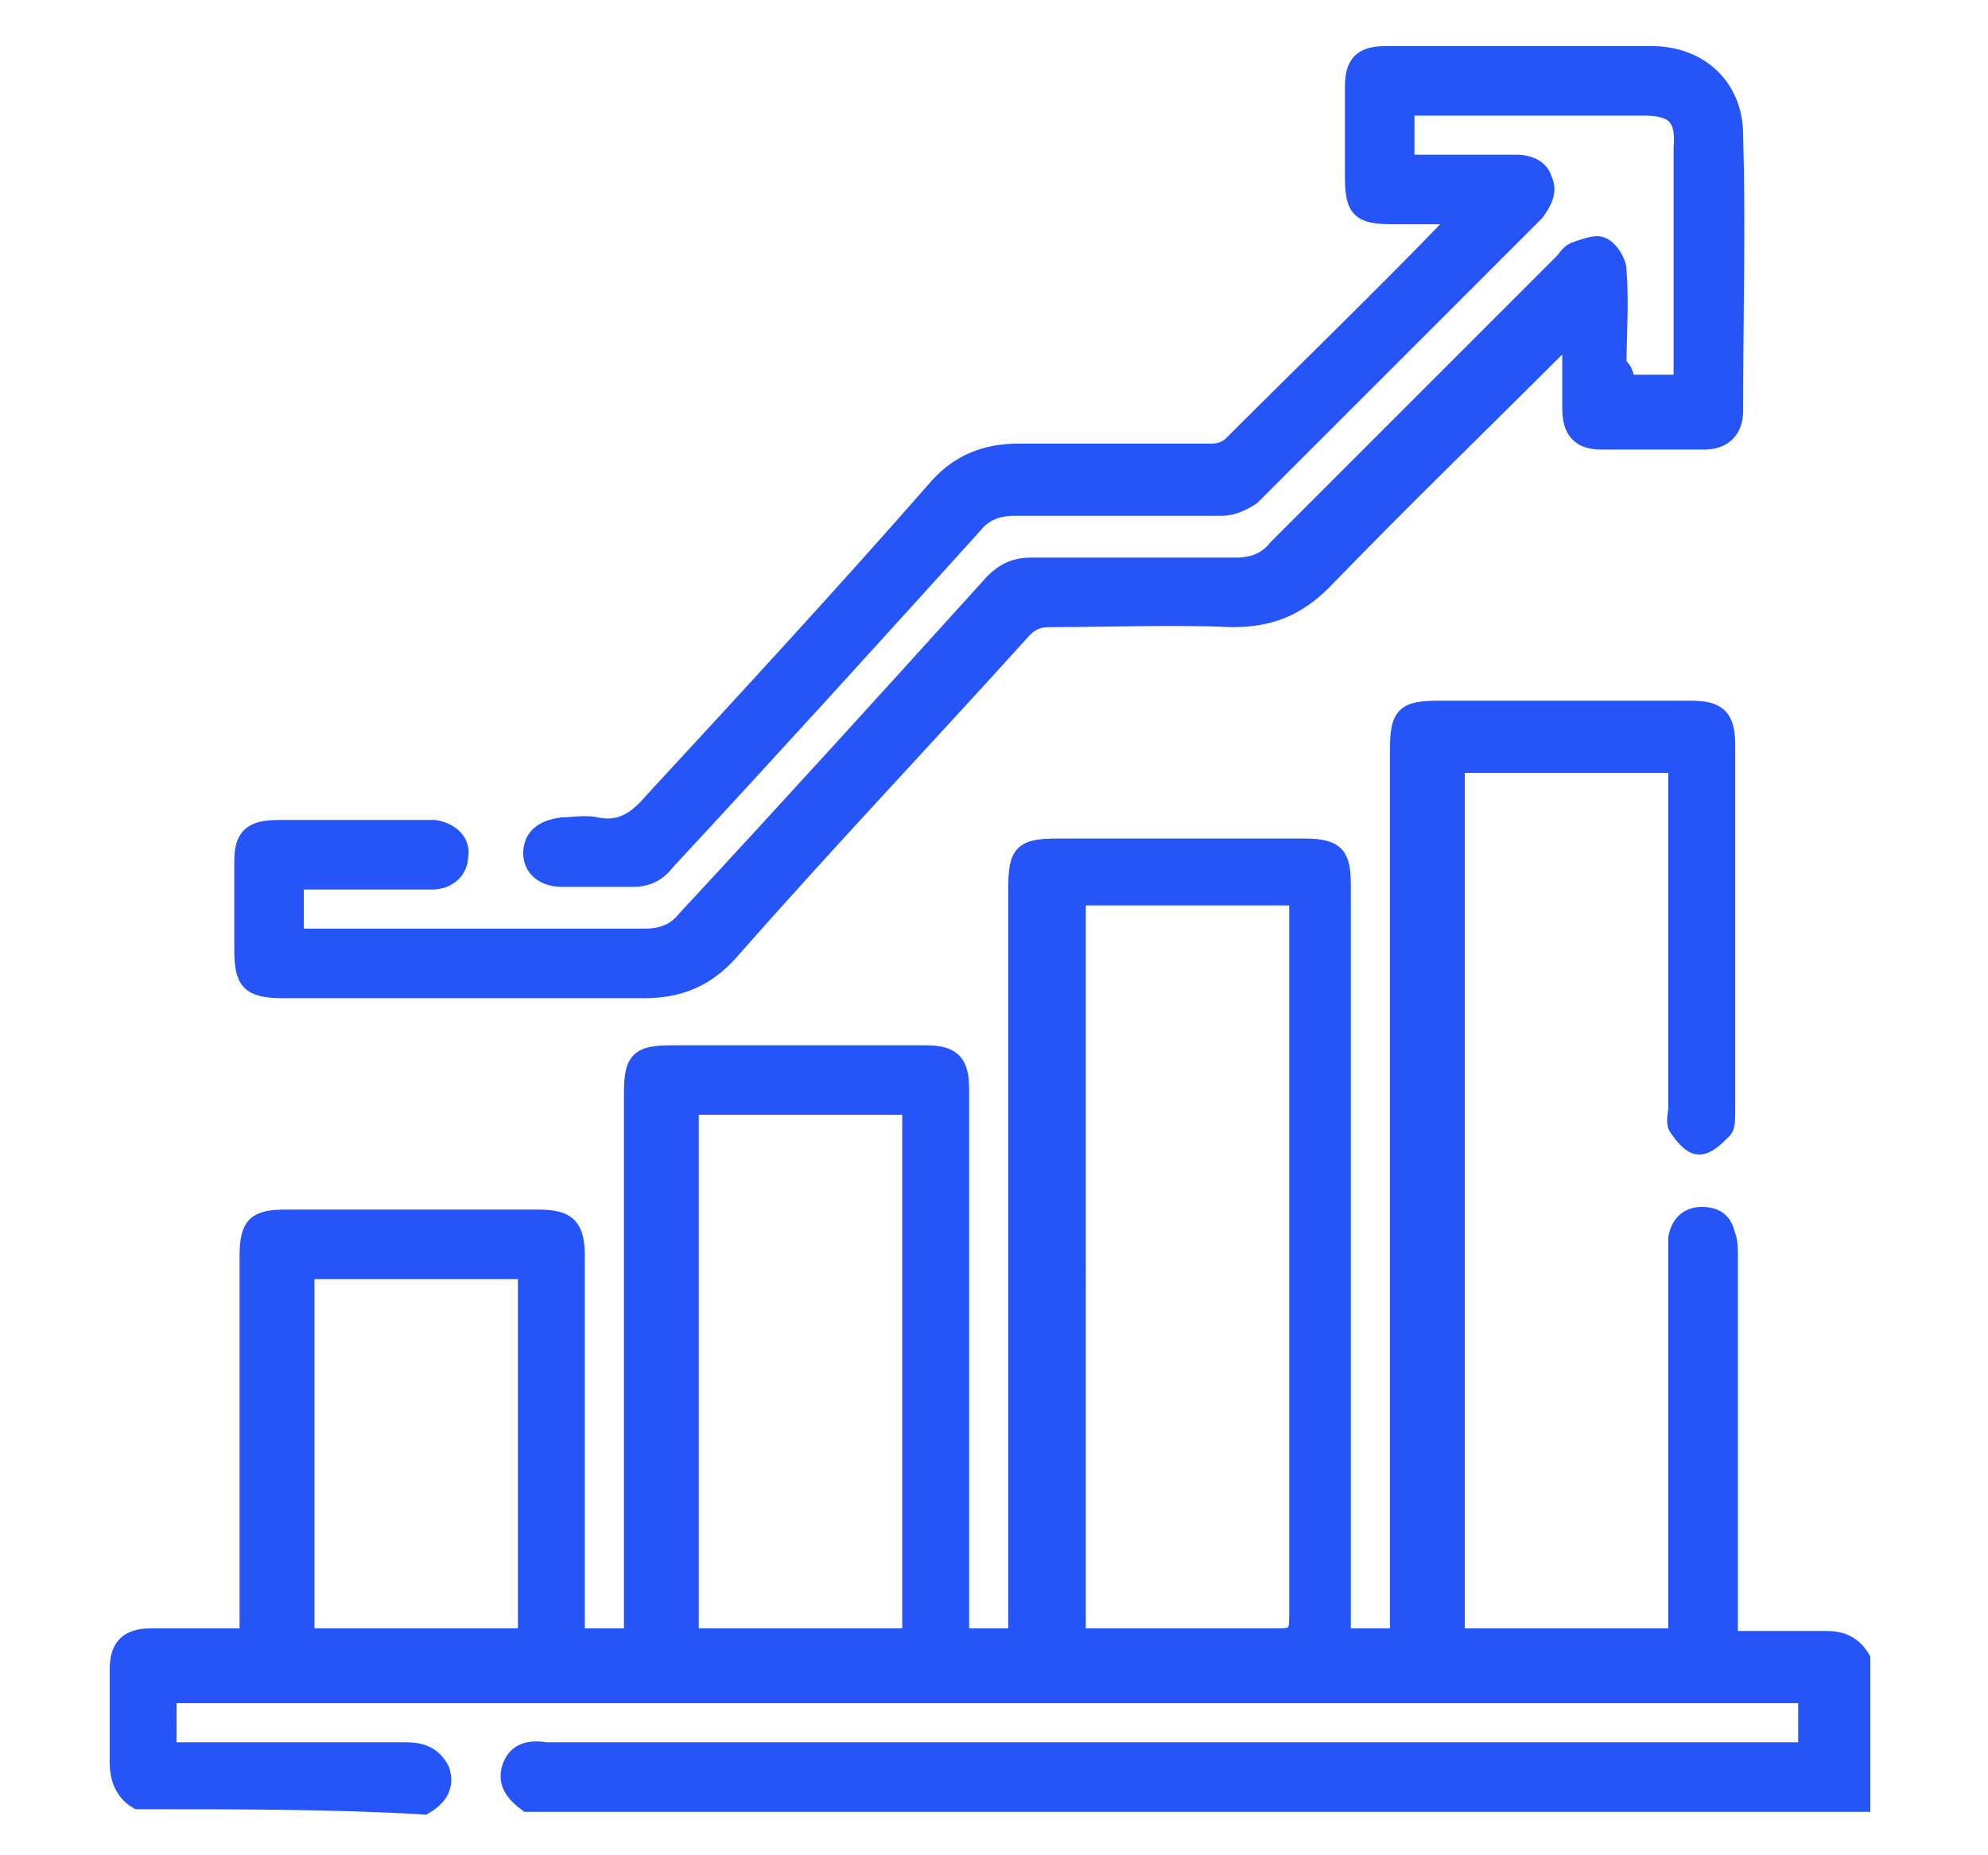
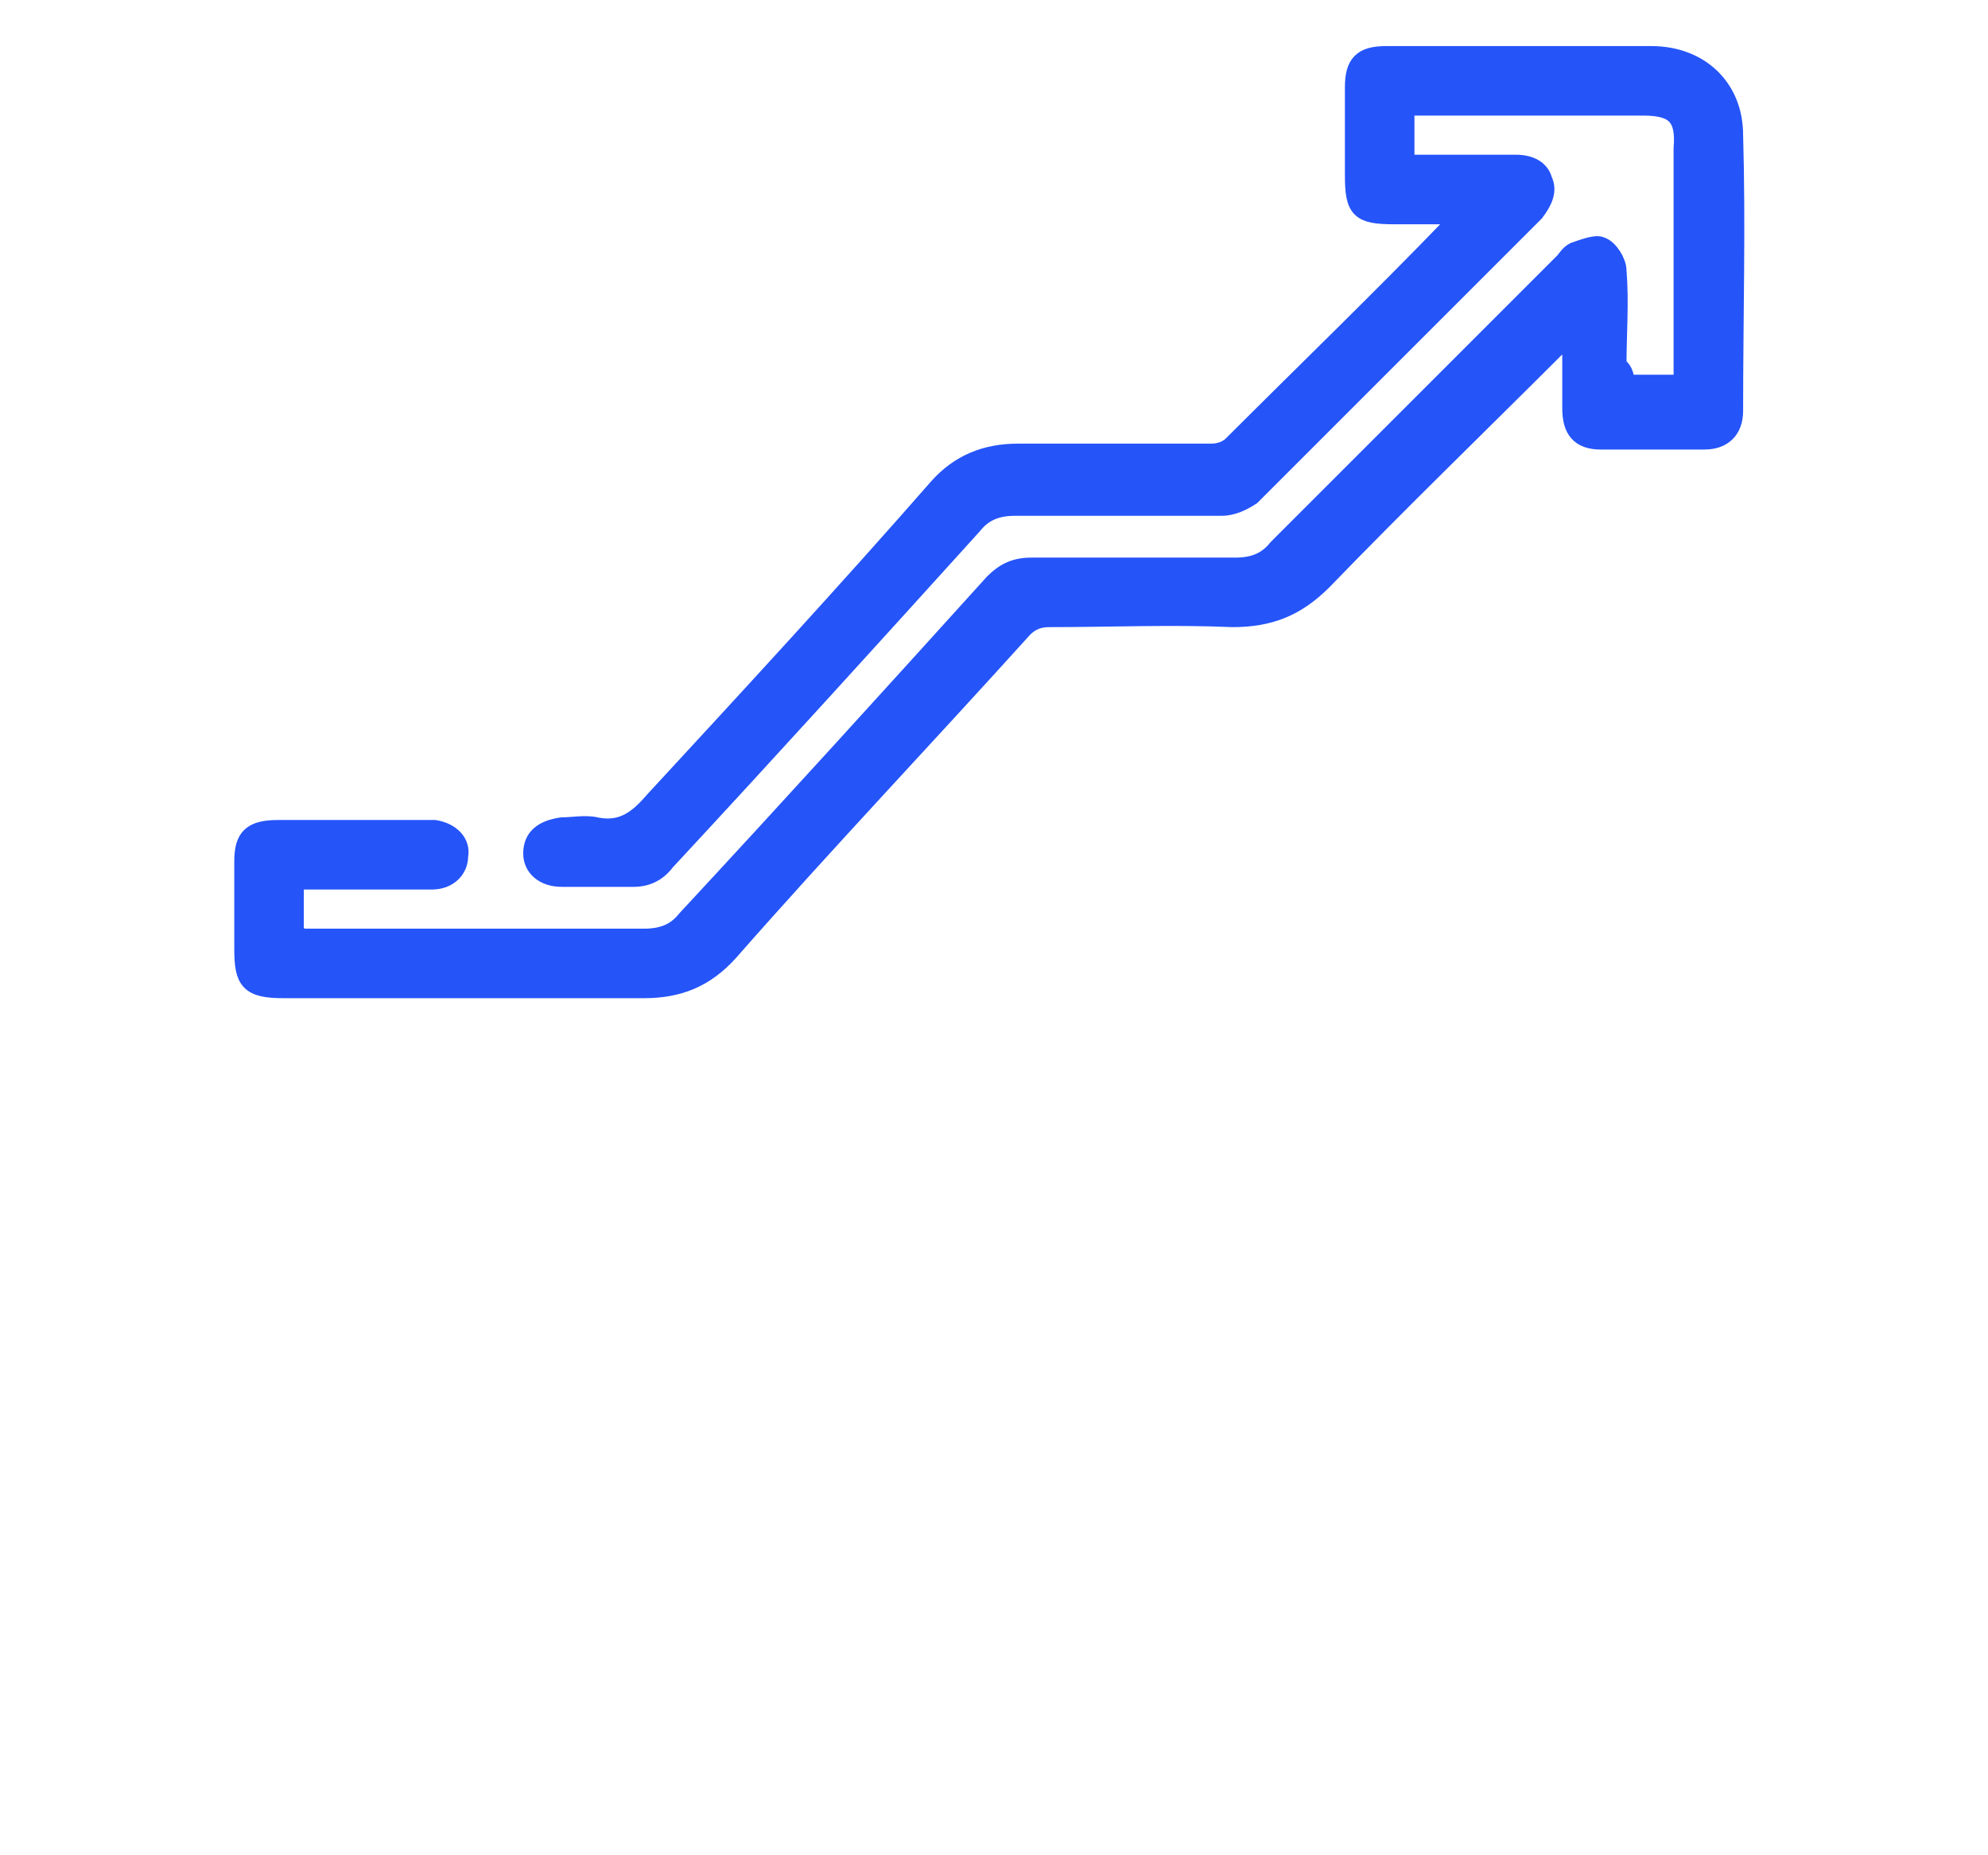
<svg xmlns="http://www.w3.org/2000/svg" version="1.1" id="Layer_1" x="0px" y="0px" viewBox="0 0 75 70" style="enable-background:new 0 0 75 70;" xml:space="preserve">
  <style type="text/css">
	.st0{fill:#2554F9;stroke:#2554F9;stroke-width:0.723;stroke-miterlimit:10;}
</style>
  <g>
-     <path class="st0" d="M5.2,67.9c-0.5-0.3-0.7-0.8-0.7-1.4c0-1.2,0-2.4,0-3.5c0-0.8,0.3-1.2,1.2-1.2c1.2,0,2.4,0,3.7,0   c0-0.3,0-0.5,0-0.8c0-4.5,0-9.1,0-13.6c0-1.2,0.3-1.4,1.4-1.4c3.2,0,6.3,0,9.5,0c1.1,0,1.4,0.3,1.4,1.4c0,4.5,0,9.1,0,13.6   c0,0.3,0,0.5,0,0.8c0.7,0,1.4,0,2.2,0c0-0.3,0-0.5,0-0.8c0-6.6,0-13.2,0-19.7c0-1.3,0.2-1.5,1.5-1.5c3.2,0,6.3,0,9.5,0   c1,0,1.3,0.3,1.3,1.3c0,6.6,0,13.3,0,19.9c0,0.3,0,0.5,0,0.8c0.8,0,1.5,0,2.2,0c0-0.3,0-0.5,0-0.8c0-9.2,0-18.3,0-27.5   c0-1.3,0.2-1.5,1.5-1.5c3.1,0,6.2,0,9.3,0c1.2,0,1.4,0.3,1.4,1.4c0,9.2,0,18.4,0,27.6c0,0.3,0,0.5,0,0.8c0.8,0,1.4,0,2.2,0   c0-0.3,0-0.5,0-0.8c0-10.9,0-21.8,0-32.7c0-1.3,0.2-1.5,1.5-1.5c3.2,0,6.3,0,9.5,0c1,0,1.3,0.3,1.3,1.3c0,4.6,0,9.2,0,13.8   c0,0.3,0,0.6-0.1,0.7c-0.3,0.3-0.6,0.6-0.9,0.6c-0.3,0-0.6-0.4-0.8-0.7c-0.1-0.2,0-0.5,0-0.7c0-4.1,0-8.1,0-12.2c0-0.3,0-0.5,0-0.8   c-2.8,0-5.6,0-8.4,0c0,11,0,22,0,33c2.8,0,5.5,0,8.4,0c0-0.2,0-0.5,0-0.7c0-4.6,0-9.1,0-13.7c0-0.2,0-0.5,0-0.7   c0.1-0.5,0.4-0.8,0.9-0.8c0.5,0,0.8,0.2,0.9,0.7c0.1,0.2,0.1,0.5,0.1,0.8c0,4.6,0,9.1,0,13.7c0,0.3,0,0.5,0,0.8c1.3,0,2.5,0,3.7,0   c0.6,0,1,0.2,1.3,0.7c0,1.8,0,3.6,0,5.4c-16.8,0-33.5,0-50.3,0c-0.4-0.3-0.8-0.7-0.6-1.3c0.2-0.6,0.7-0.7,1.3-0.6   c0.2,0,0.3,0,0.5,0c15.4,0,30.9,0,46.3,0c0.3,0,0.5,0,0.8,0c0-0.8,0-1.5,0-2.2c-20.7,0-41.3,0-61.9,0c0,0.7,0,1.4,0,2.2   c3,0,6,0,9,0c0.5,0,1,0.1,1.3,0.7c0.2,0.6-0.1,1-0.6,1.3C12.6,67.9,8.9,67.9,5.2,67.9z M40.6,61.8c0.3,0,0.5,0,0.7,0   c2.3,0,4.7,0,7,0c0.6,0,0.7-0.2,0.7-0.8c0-8.8,0-17.7,0-26.5c0-0.2,0-0.5,0-0.7c-2.8,0-5.6,0-8.4,0C40.6,43.2,40.6,52.5,40.6,61.8z    M34.4,41.7c-2.8,0-5.6,0-8.4,0c0,6.7,0,13.4,0,20.1c2.8,0,5.6,0,8.4,0C34.4,55.1,34.4,48.4,34.4,41.7z M11.5,47.9   c0,4.7,0,9.2,0,13.9c2.8,0,5.6,0,8.4,0c0-4.6,0-9.2,0-13.9C17.1,47.9,14.3,47.9,11.5,47.9z" />
    <path class="st0" d="M61.3,14.5c0.8,0,1.5,0,2.2,0c0-0.2,0-0.4,0-0.6c0-2.8,0-5.5,0-8.3C63.6,4.4,63.2,4,62,4c-2.8,0-5.5,0-8.3,0   c-0.2,0-0.4,0-0.7,0c0,0.7,0,1.4,0,2.2c0.6,0,1.2,0,1.8,0c0.8,0,1.6,0,2.4,0c0.5,0,0.9,0.2,1,0.6c0.2,0.4,0,0.8-0.3,1.2   c-3.6,3.6-7.1,7.1-10.7,10.7c-0.3,0.2-0.7,0.4-1.1,0.4c-2.6,0-5.2,0-7.8,0c-0.7,0-1.2,0.2-1.6,0.7C32.9,24,29,28.3,25.1,32.5   c-0.3,0.4-0.7,0.6-1.2,0.6c-0.9,0-1.8,0-2.7,0c-0.7,0-1.1-0.4-1.1-0.9c0-0.6,0.4-0.9,1.1-1c0.4,0,0.9-0.1,1.3,0   c1,0.2,1.6-0.3,2.2-1c3.6-3.9,7.2-7.8,10.7-11.8c0.8-0.9,1.8-1.3,3-1.3c2.4,0,4.8,0,7.3,0c0.3,0,0.6-0.1,0.8-0.3   c2.8-2.8,5.6-5.5,8.3-8.3c0.1-0.1,0.1-0.2,0.3-0.4c-0.9,0-1.7,0-2.5,0c-1.3,0-1.5-0.2-1.5-1.5c0-1.1,0-2.2,0-3.3   c0-0.9,0.3-1.2,1.2-1.2c3.3,0,6.7,0,10,0c1.8,0,3.1,1.2,3.1,3c0.1,3.4,0,6.9,0,10.4c0,0.7-0.4,1.1-1.1,1.1c-1.3,0-2.6,0-3.9,0   c-0.8,0-1.1-0.4-1.1-1.2c0-0.9,0-1.8,0-2.8c-0.3,0.2-0.4,0.4-0.6,0.5c-2.9,2.9-5.9,5.8-8.8,8.8c-1,1-2,1.4-3.4,1.4   c-2.3-0.1-4.6,0-6.9,0c-0.4,0-0.7,0.1-1,0.4c-3.7,4.1-7.5,8.1-11.1,12.2c-0.9,1-1.9,1.4-3.2,1.4c-4.5,0-9,0-13.6,0   c-1.3,0-1.5-0.3-1.5-1.5c0-1.1,0-2.2,0-3.3c0-0.9,0.3-1.2,1.3-1.2c1.9,0,3.7,0,5.6,0c0.1,0,0.2,0,0.3,0c0.6,0.1,1,0.5,0.9,1   c0,0.5-0.4,0.9-1,0.9c-1.4,0-2.9,0-4.3,0c-0.3,0-0.5,0-0.9,0c0,0.7,0,1.3,0,1.9c0,0.1,0.2,0.3,0.4,0.3c0.3,0,0.7,0,1,0   c3.9,0,7.9,0,11.8,0c0.7,0,1.2-0.2,1.6-0.7c3.9-4.2,7.8-8.5,11.6-12.7c0.4-0.4,0.8-0.6,1.4-0.6c2.6,0,5.1,0,7.7,0   c0.7,0,1.2-0.2,1.6-0.7c3.6-3.6,7.2-7.2,10.8-10.8c0.1-0.1,0.2-0.3,0.4-0.4c0.3-0.1,0.8-0.3,1-0.2c0.3,0.1,0.6,0.6,0.6,0.9   c0.1,1.2,0,2.4,0,3.6C61.3,14,61.3,14.3,61.3,14.5z" />
  </g>
</svg>